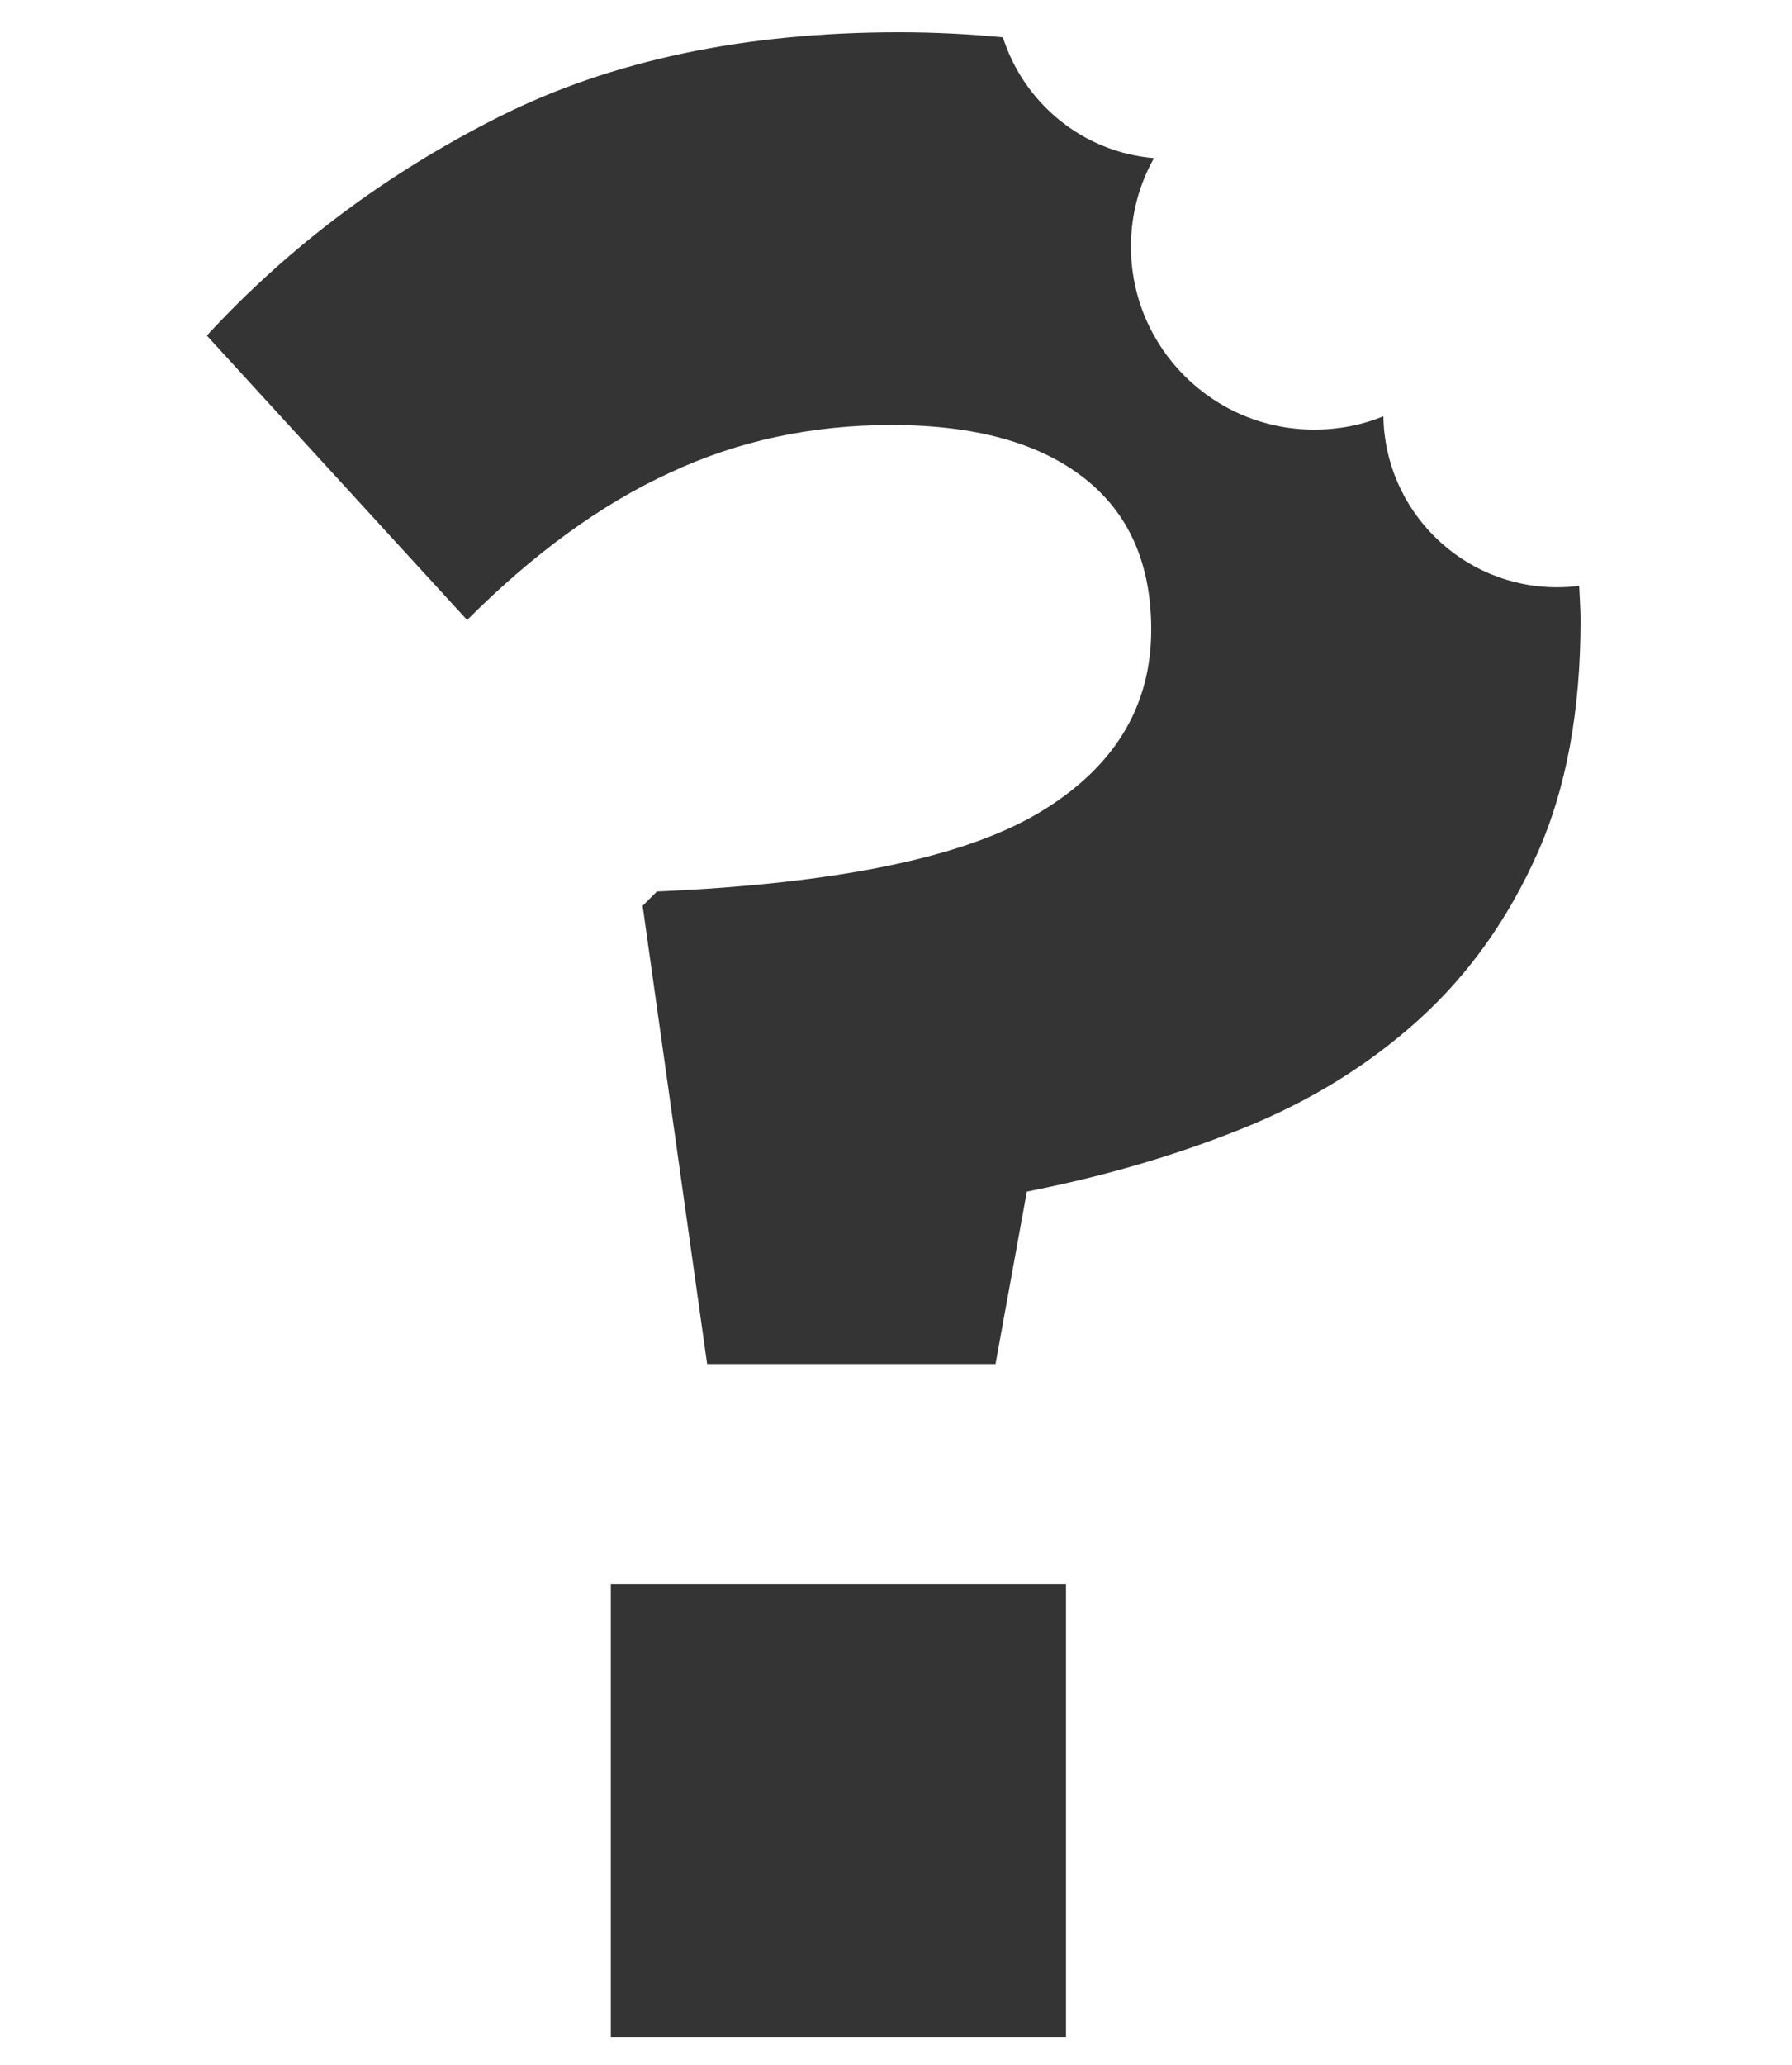
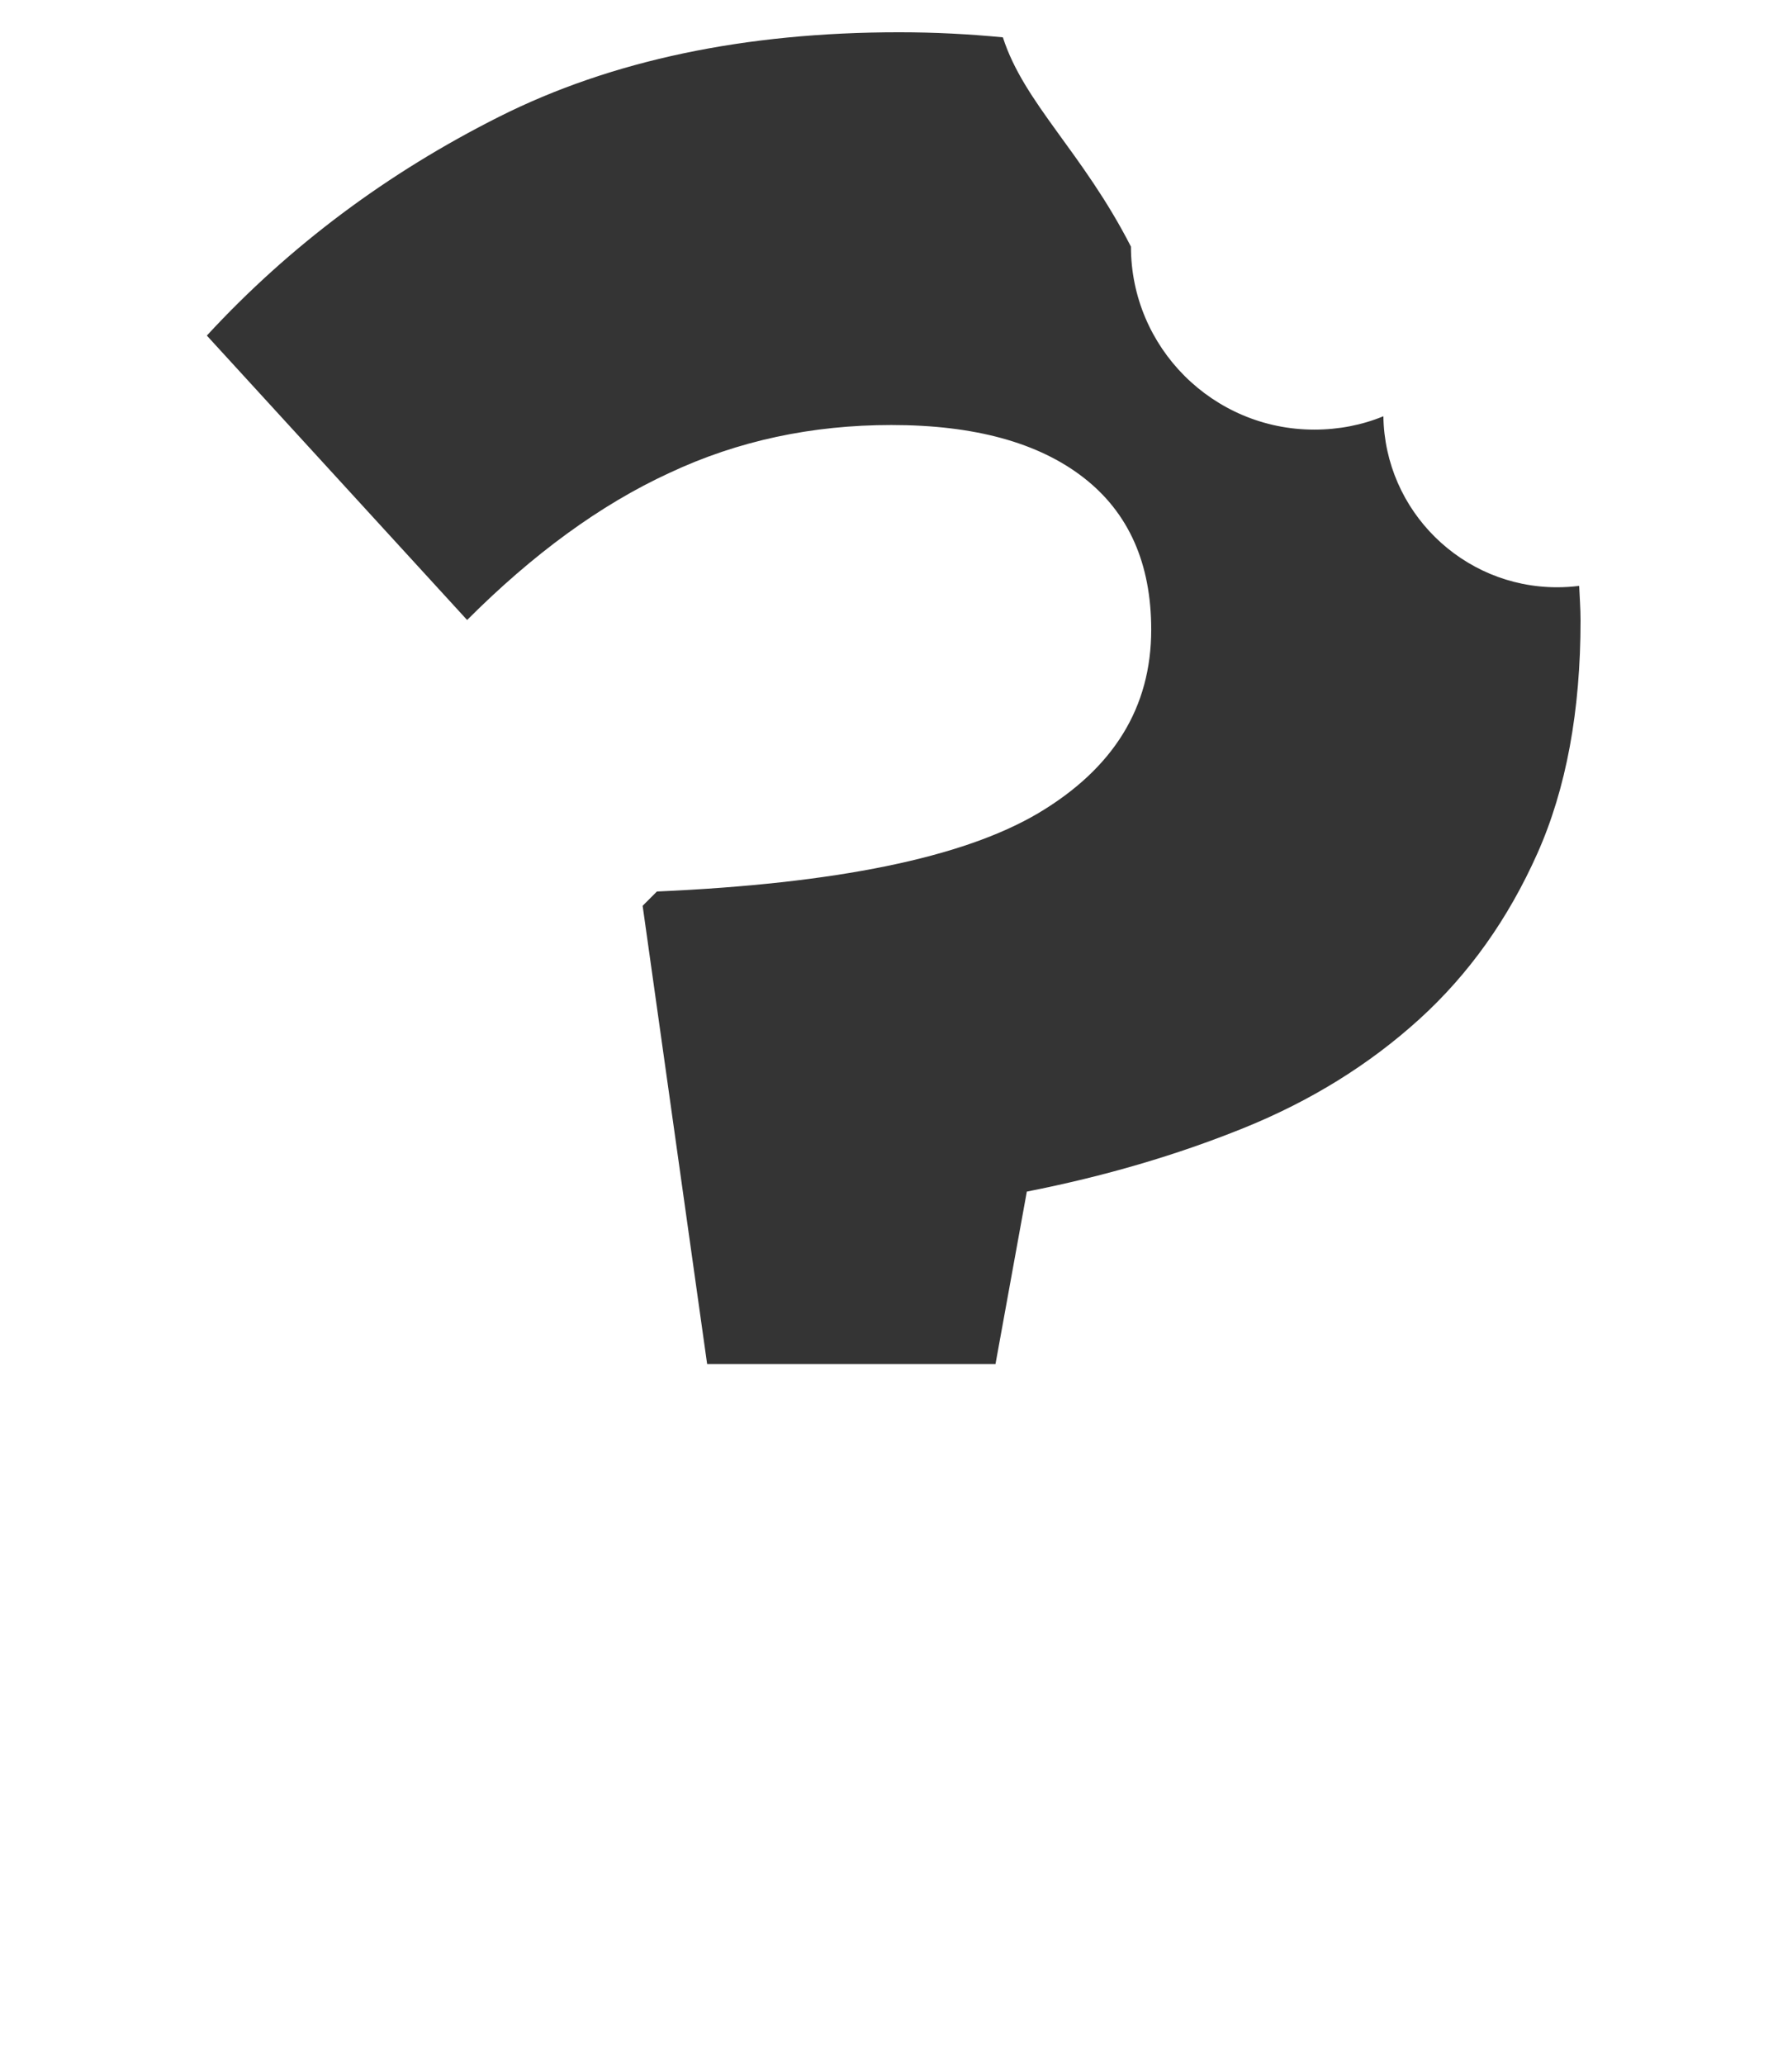
<svg xmlns="http://www.w3.org/2000/svg" width="100%" height="100%" viewBox="0 0 389 448" xml:space="preserve" style="fill-rule:evenodd;clip-rule:evenodd;stroke-linejoin:round;stroke-miterlimit:2;">
  <g transform="matrix(-1,0,0,-1,388,448.9)">
-     <rect x="156.6" y="7" width="98.8" height="98.2" style="fill:rgb(52,52,52);" />
-     <path d="M286.6,314.4C272.3,328.7 257.7,339.4 242.7,346.3C227.8,353.3 211.7,356.7 194.5,356.7C176.5,356.7 162.6,352.9 152.8,345.3C143,337.7 138.1,326.7 138.1,312.3C138.1,295.4 146.3,282.2 162.6,272.5C179,262.8 206.6,257.2 245.4,255.5L248.5,252.4L234.5,153L171.9,153L165.1,190.4C148.3,193.7 132.6,198.3 118,204.2C103.4,210.1 90.7,218 79.9,227.8C69.1,237.6 60.6,249.6 54.3,263.7C48,277.8 44.9,294.7 44.9,314.3C44.9,316.9 45.1,319.3 45.2,321.8C46.8,321.6 48.4,321.5 50,321.5C70.6,321.5 87.4,338.1 87.7,358.6C92.3,356.7 97.4,355.7 102.7,355.7C124.7,355.7 142.5,373.5 142.5,395.4C142.5,402.4 140.7,408.9 137.5,414.6C153,415.9 165.7,426.5 170.3,440.8C177.6,441.5 185,441.9 192.8,441.9C226.3,441.9 255.3,435.8 279.6,423.6C303.9,411.4 325.1,395.6 343.1,376.1L286.6,314.4Z" style="fill:rgb(52,52,52);fill-rule:nonzero;" />
+     <path d="M286.6,314.4C272.3,328.7 257.7,339.4 242.7,346.3C227.8,353.3 211.7,356.7 194.5,356.7C176.5,356.7 162.6,352.9 152.8,345.3C143,337.7 138.1,326.7 138.1,312.3C138.1,295.4 146.3,282.2 162.6,272.5C179,262.8 206.6,257.2 245.4,255.5L248.5,252.4L234.5,153L171.9,153L165.1,190.4C148.3,193.7 132.6,198.3 118,204.2C103.4,210.1 90.7,218 79.9,227.8C69.1,237.6 60.6,249.6 54.3,263.7C48,277.8 44.9,294.7 44.9,314.3C44.9,316.9 45.1,319.3 45.2,321.8C46.8,321.6 48.4,321.5 50,321.5C70.6,321.5 87.4,338.1 87.7,358.6C92.3,356.7 97.4,355.7 102.7,355.7C124.7,355.7 142.5,373.5 142.5,395.4C153,415.9 165.7,426.5 170.3,440.8C177.6,441.5 185,441.9 192.8,441.9C226.3,441.9 255.3,435.8 279.6,423.6C303.9,411.4 325.1,395.6 343.1,376.1L286.6,314.4Z" style="fill:rgb(52,52,52);fill-rule:nonzero;" />
  </g>
</svg>